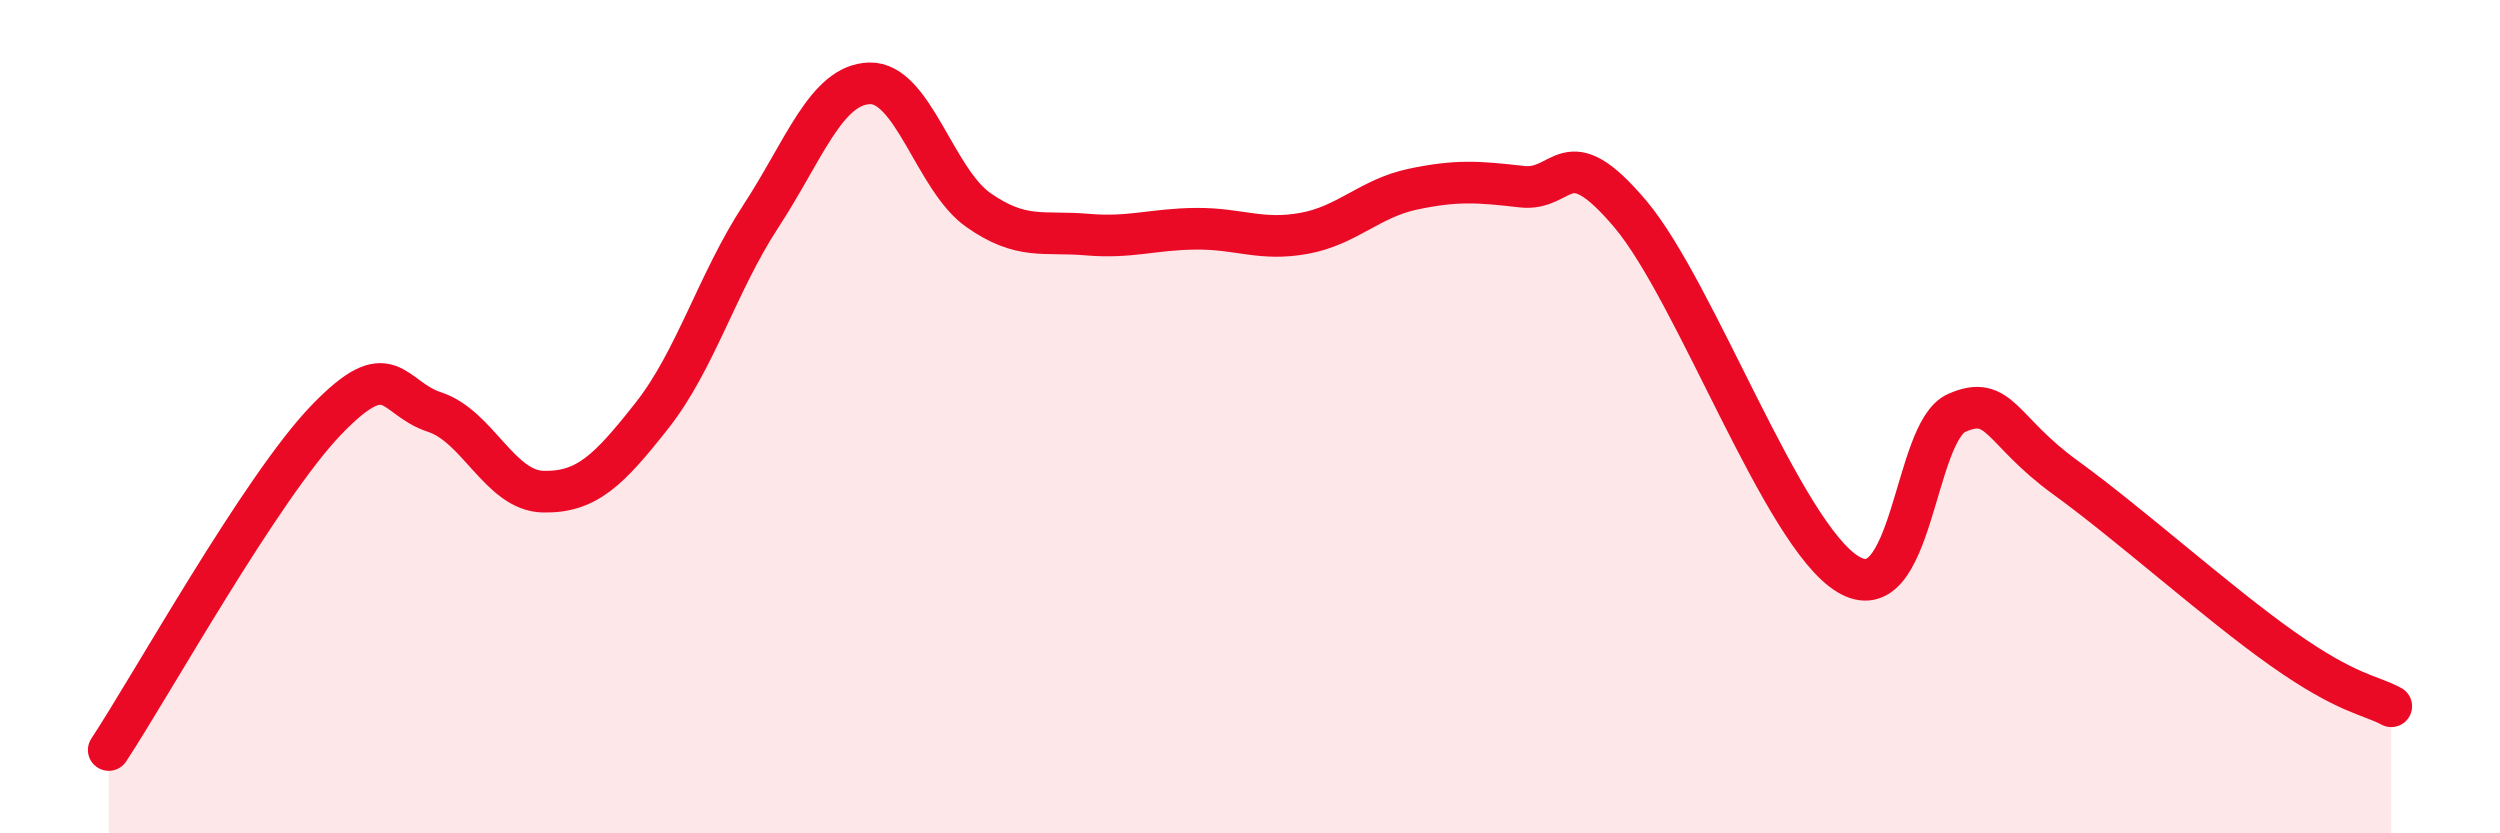
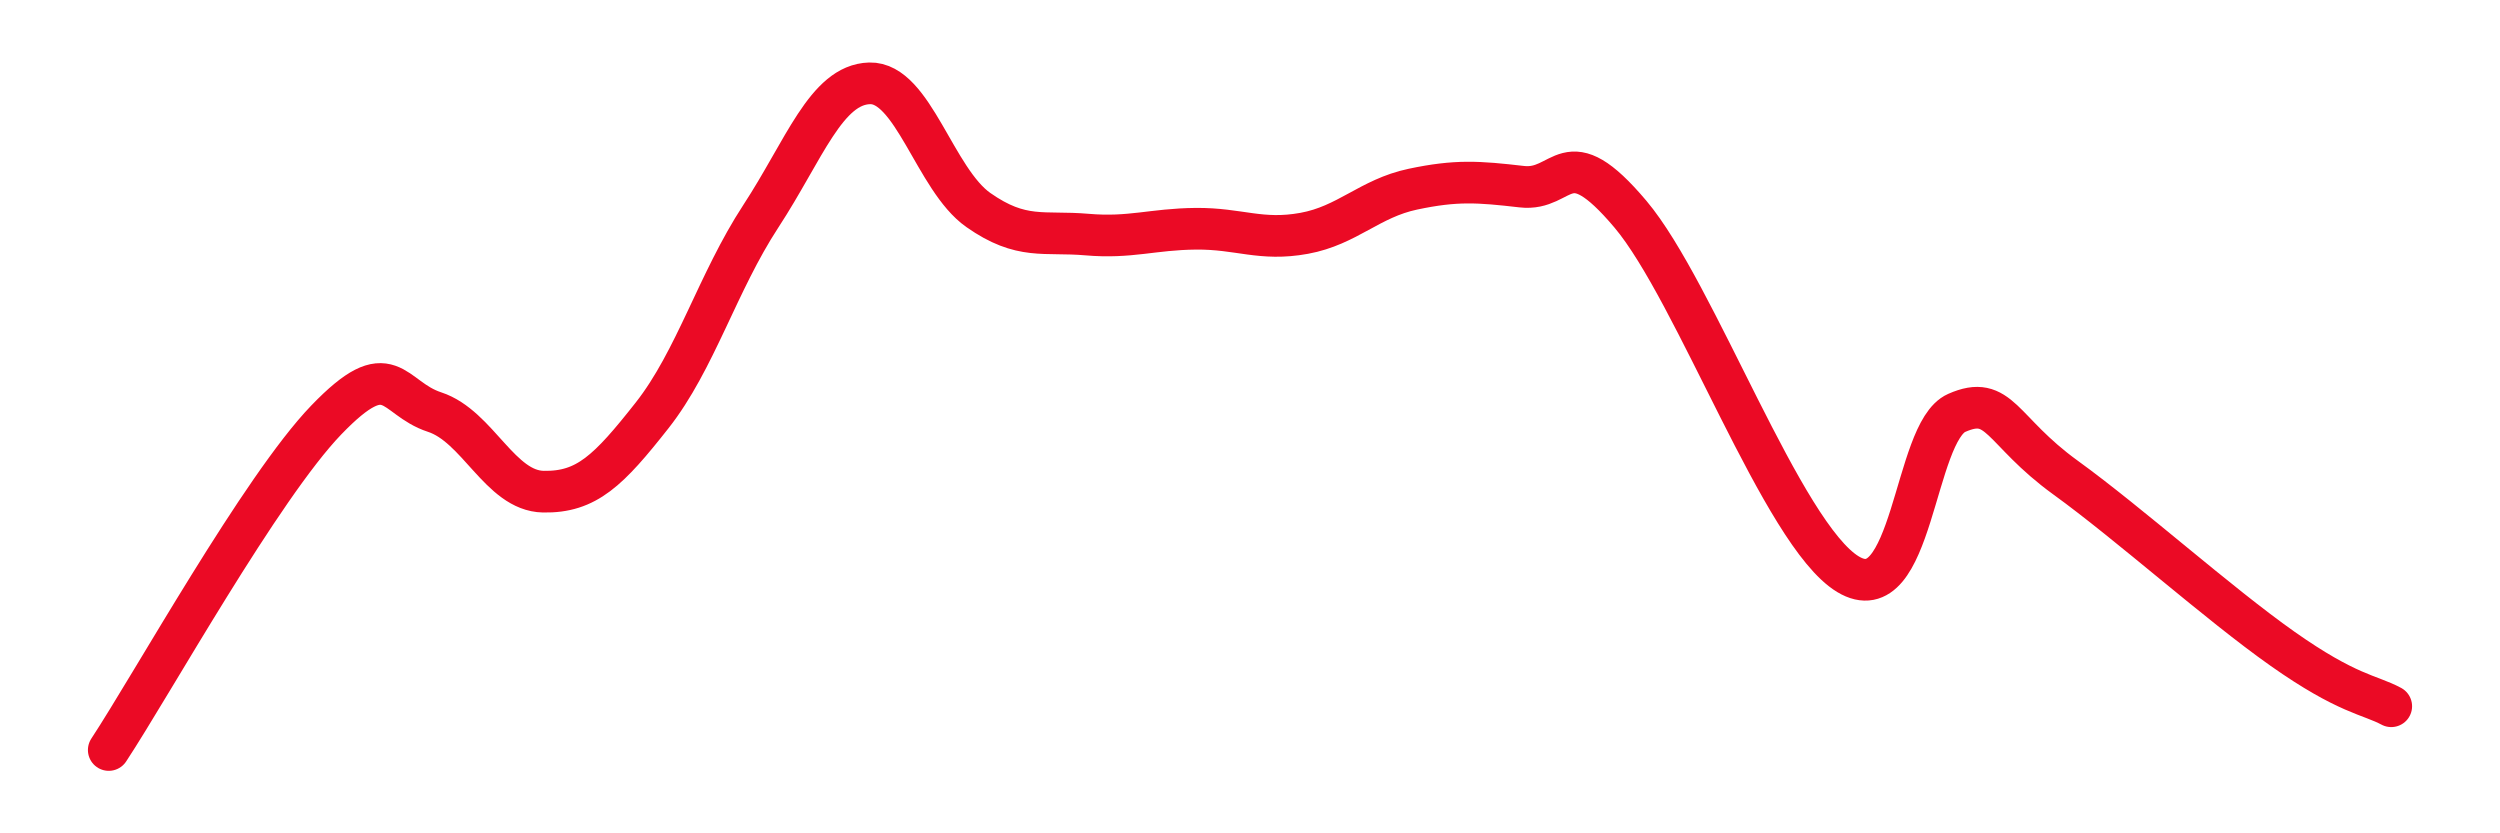
<svg xmlns="http://www.w3.org/2000/svg" width="60" height="20" viewBox="0 0 60 20">
-   <path d="M 2.61,18 C 3.65,16.42 6.27,11.7 7.83,10.08 C 9.39,8.46 9.39,9.55 10.43,9.89 C 11.47,10.23 12,11.78 13.04,11.8 C 14.08,11.82 14.61,11.29 15.65,9.97 C 16.69,8.65 17.22,6.78 18.26,5.19 C 19.3,3.6 19.83,2.03 20.87,2 C 21.91,1.97 22.44,4.31 23.48,5.04 C 24.52,5.77 25.05,5.54 26.09,5.63 C 27.13,5.72 27.66,5.5 28.7,5.49 C 29.74,5.48 30.26,5.79 31.3,5.6 C 32.34,5.41 32.87,4.76 33.91,4.54 C 34.95,4.32 35.48,4.36 36.52,4.48 C 37.56,4.6 37.56,3.28 39.13,5.14 C 40.7,7 42.78,12.83 44.35,13.78 C 45.92,14.73 45.92,10.37 46.96,9.91 C 48,9.45 48.01,10.33 49.57,11.46 C 51.13,12.59 53.22,14.47 54.78,15.57 C 56.34,16.67 56.87,16.67 57.39,16.95L57.39 20L2.61 20Z" fill="#EB0A25" opacity="0.1" stroke-linecap="round" stroke-linejoin="round" />
  <path d="M 2.61,18 C 3.65,16.42 6.27,11.7 7.83,10.08 C 9.39,8.46 9.39,9.55 10.43,9.89 C 11.47,10.23 12,11.78 13.04,11.8 C 14.08,11.82 14.61,11.29 15.65,9.97 C 16.69,8.65 17.22,6.78 18.26,5.19 C 19.3,3.6 19.83,2.03 20.87,2 C 21.91,1.97 22.44,4.31 23.48,5.04 C 24.52,5.77 25.05,5.54 26.09,5.63 C 27.13,5.72 27.66,5.5 28.7,5.49 C 29.74,5.48 30.26,5.79 31.3,5.6 C 32.34,5.41 32.87,4.76 33.91,4.54 C 34.95,4.32 35.48,4.36 36.52,4.48 C 37.56,4.6 37.56,3.28 39.13,5.14 C 40.7,7 42.78,12.83 44.35,13.78 C 45.92,14.73 45.92,10.37 46.96,9.91 C 48,9.45 48.01,10.33 49.57,11.46 C 51.13,12.59 53.22,14.47 54.78,15.57 C 56.34,16.67 56.87,16.67 57.39,16.95" stroke="#EB0A25" stroke-width="1" fill="none" stroke-linecap="round" stroke-linejoin="round" />
</svg>